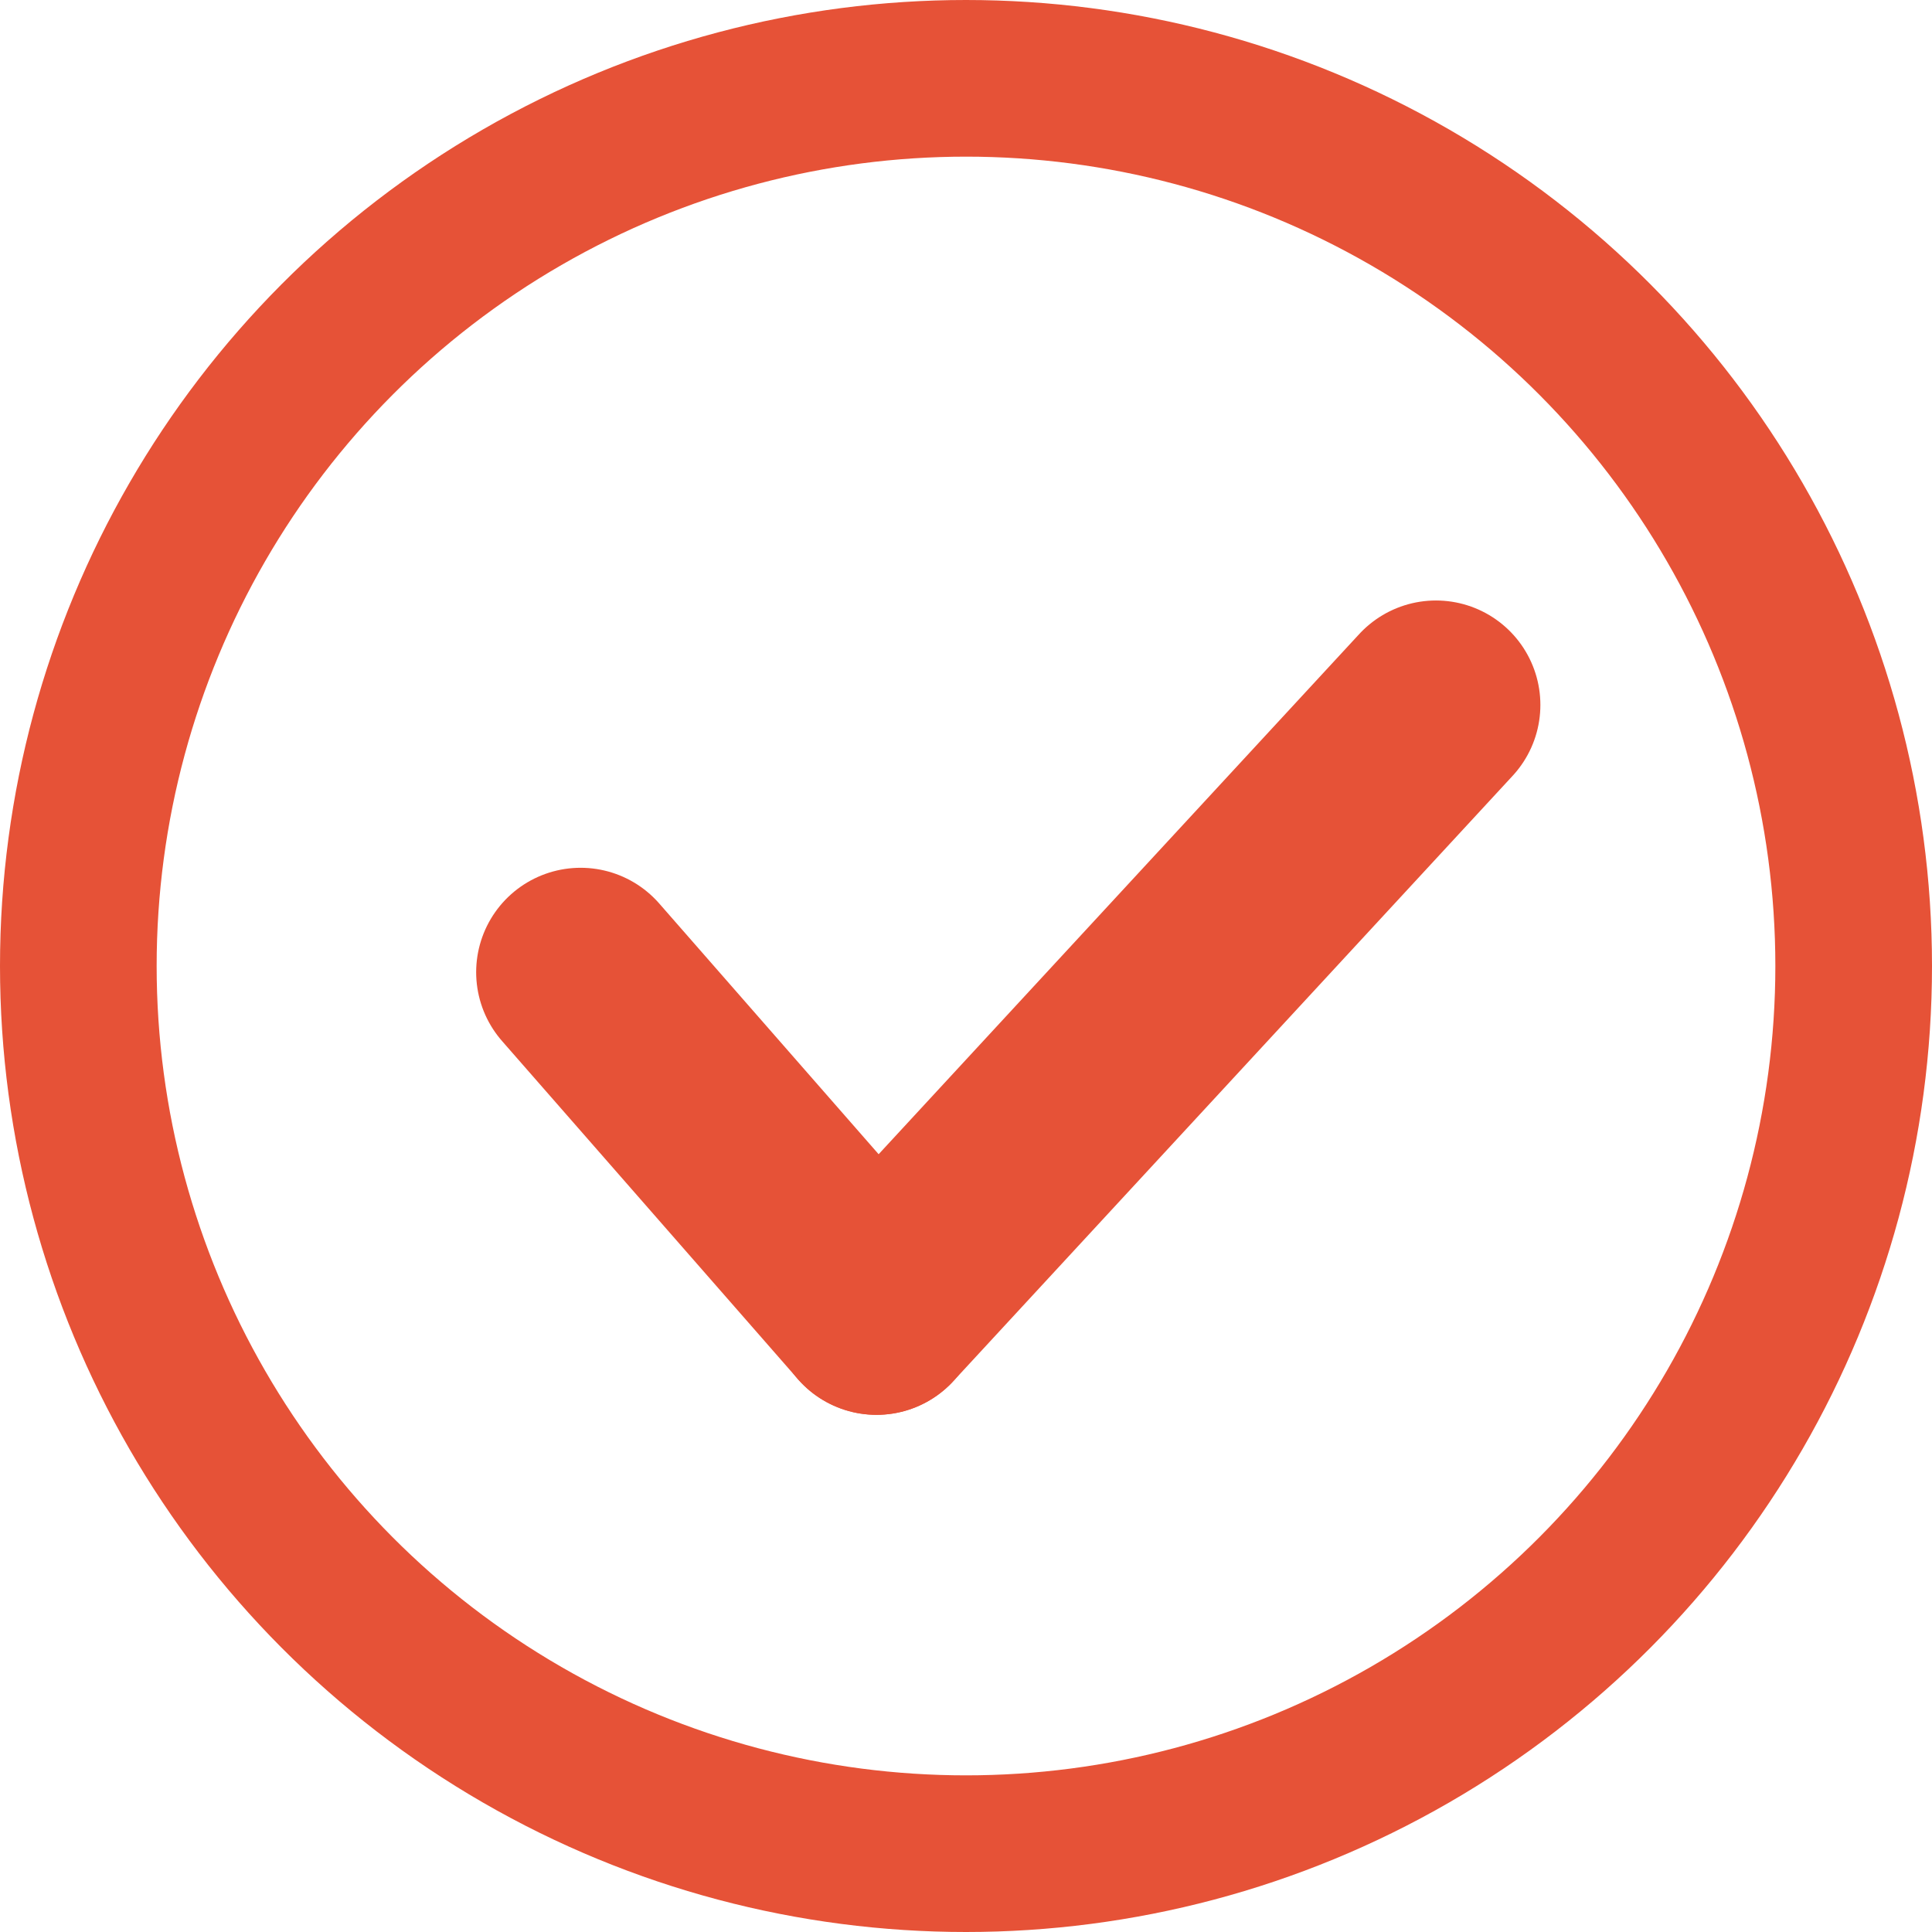
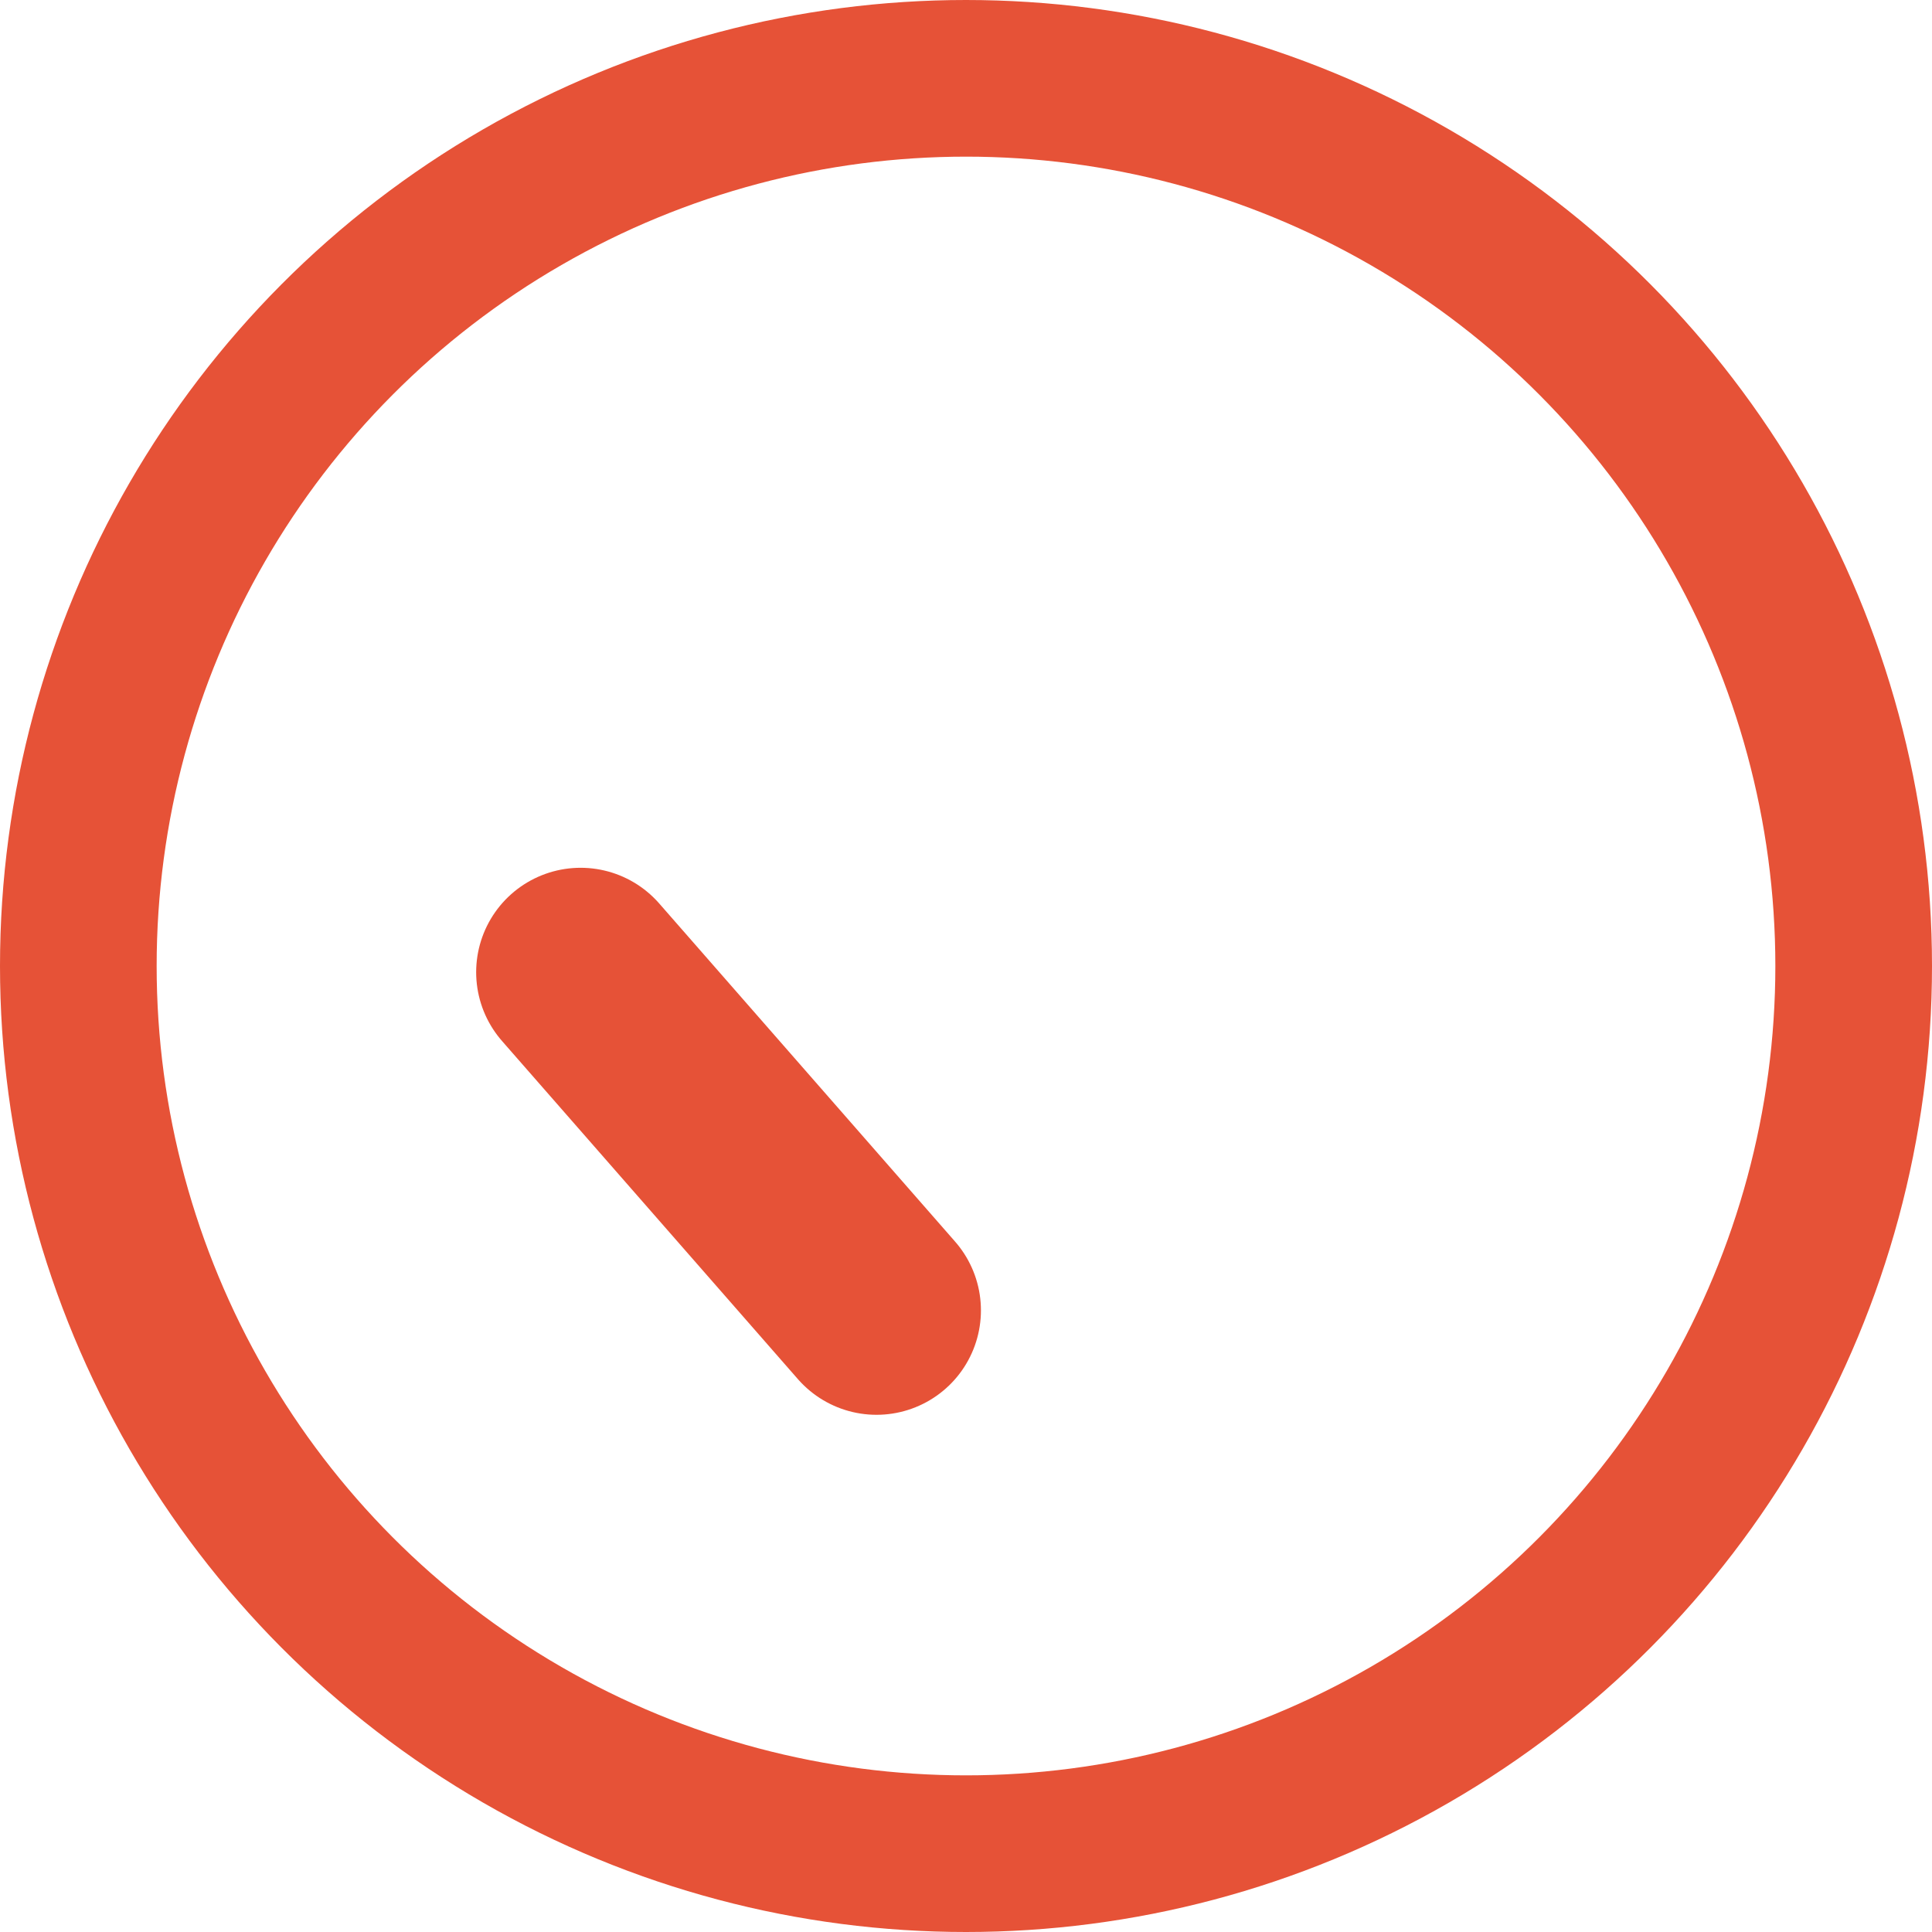
<svg xmlns="http://www.w3.org/2000/svg" width="37" height="37" viewBox="0 0 37 37">
  <g id="check_icon" transform="translate(-564 -3029)">
    <g id="楕円形_42" data-name="楕円形 42" transform="translate(564 3029)" fill="none" stroke="#e65237" stroke-width="3">
-       <circle cx="18.5" cy="18.5" r="18.5" stroke="none" />
      <circle cx="18.5" cy="18.5" r="17" fill="none" />
    </g>
    <g id="グループ_132" data-name="グループ 132" transform="translate(575.119 3042.802)">
      <line id="線_20" data-name="線 20" x2="5.667" y2="6.476" transform="translate(0 4.817)" fill="none" stroke="#e65237" stroke-linecap="round" stroke-width="4" />
-       <line id="線_21" data-name="線 21" y1="11.596" x2="10.714" transform="translate(5.667 -0.302)" fill="none" stroke="#e65237" stroke-linecap="round" stroke-width="4" />
    </g>
  </g>
</svg>